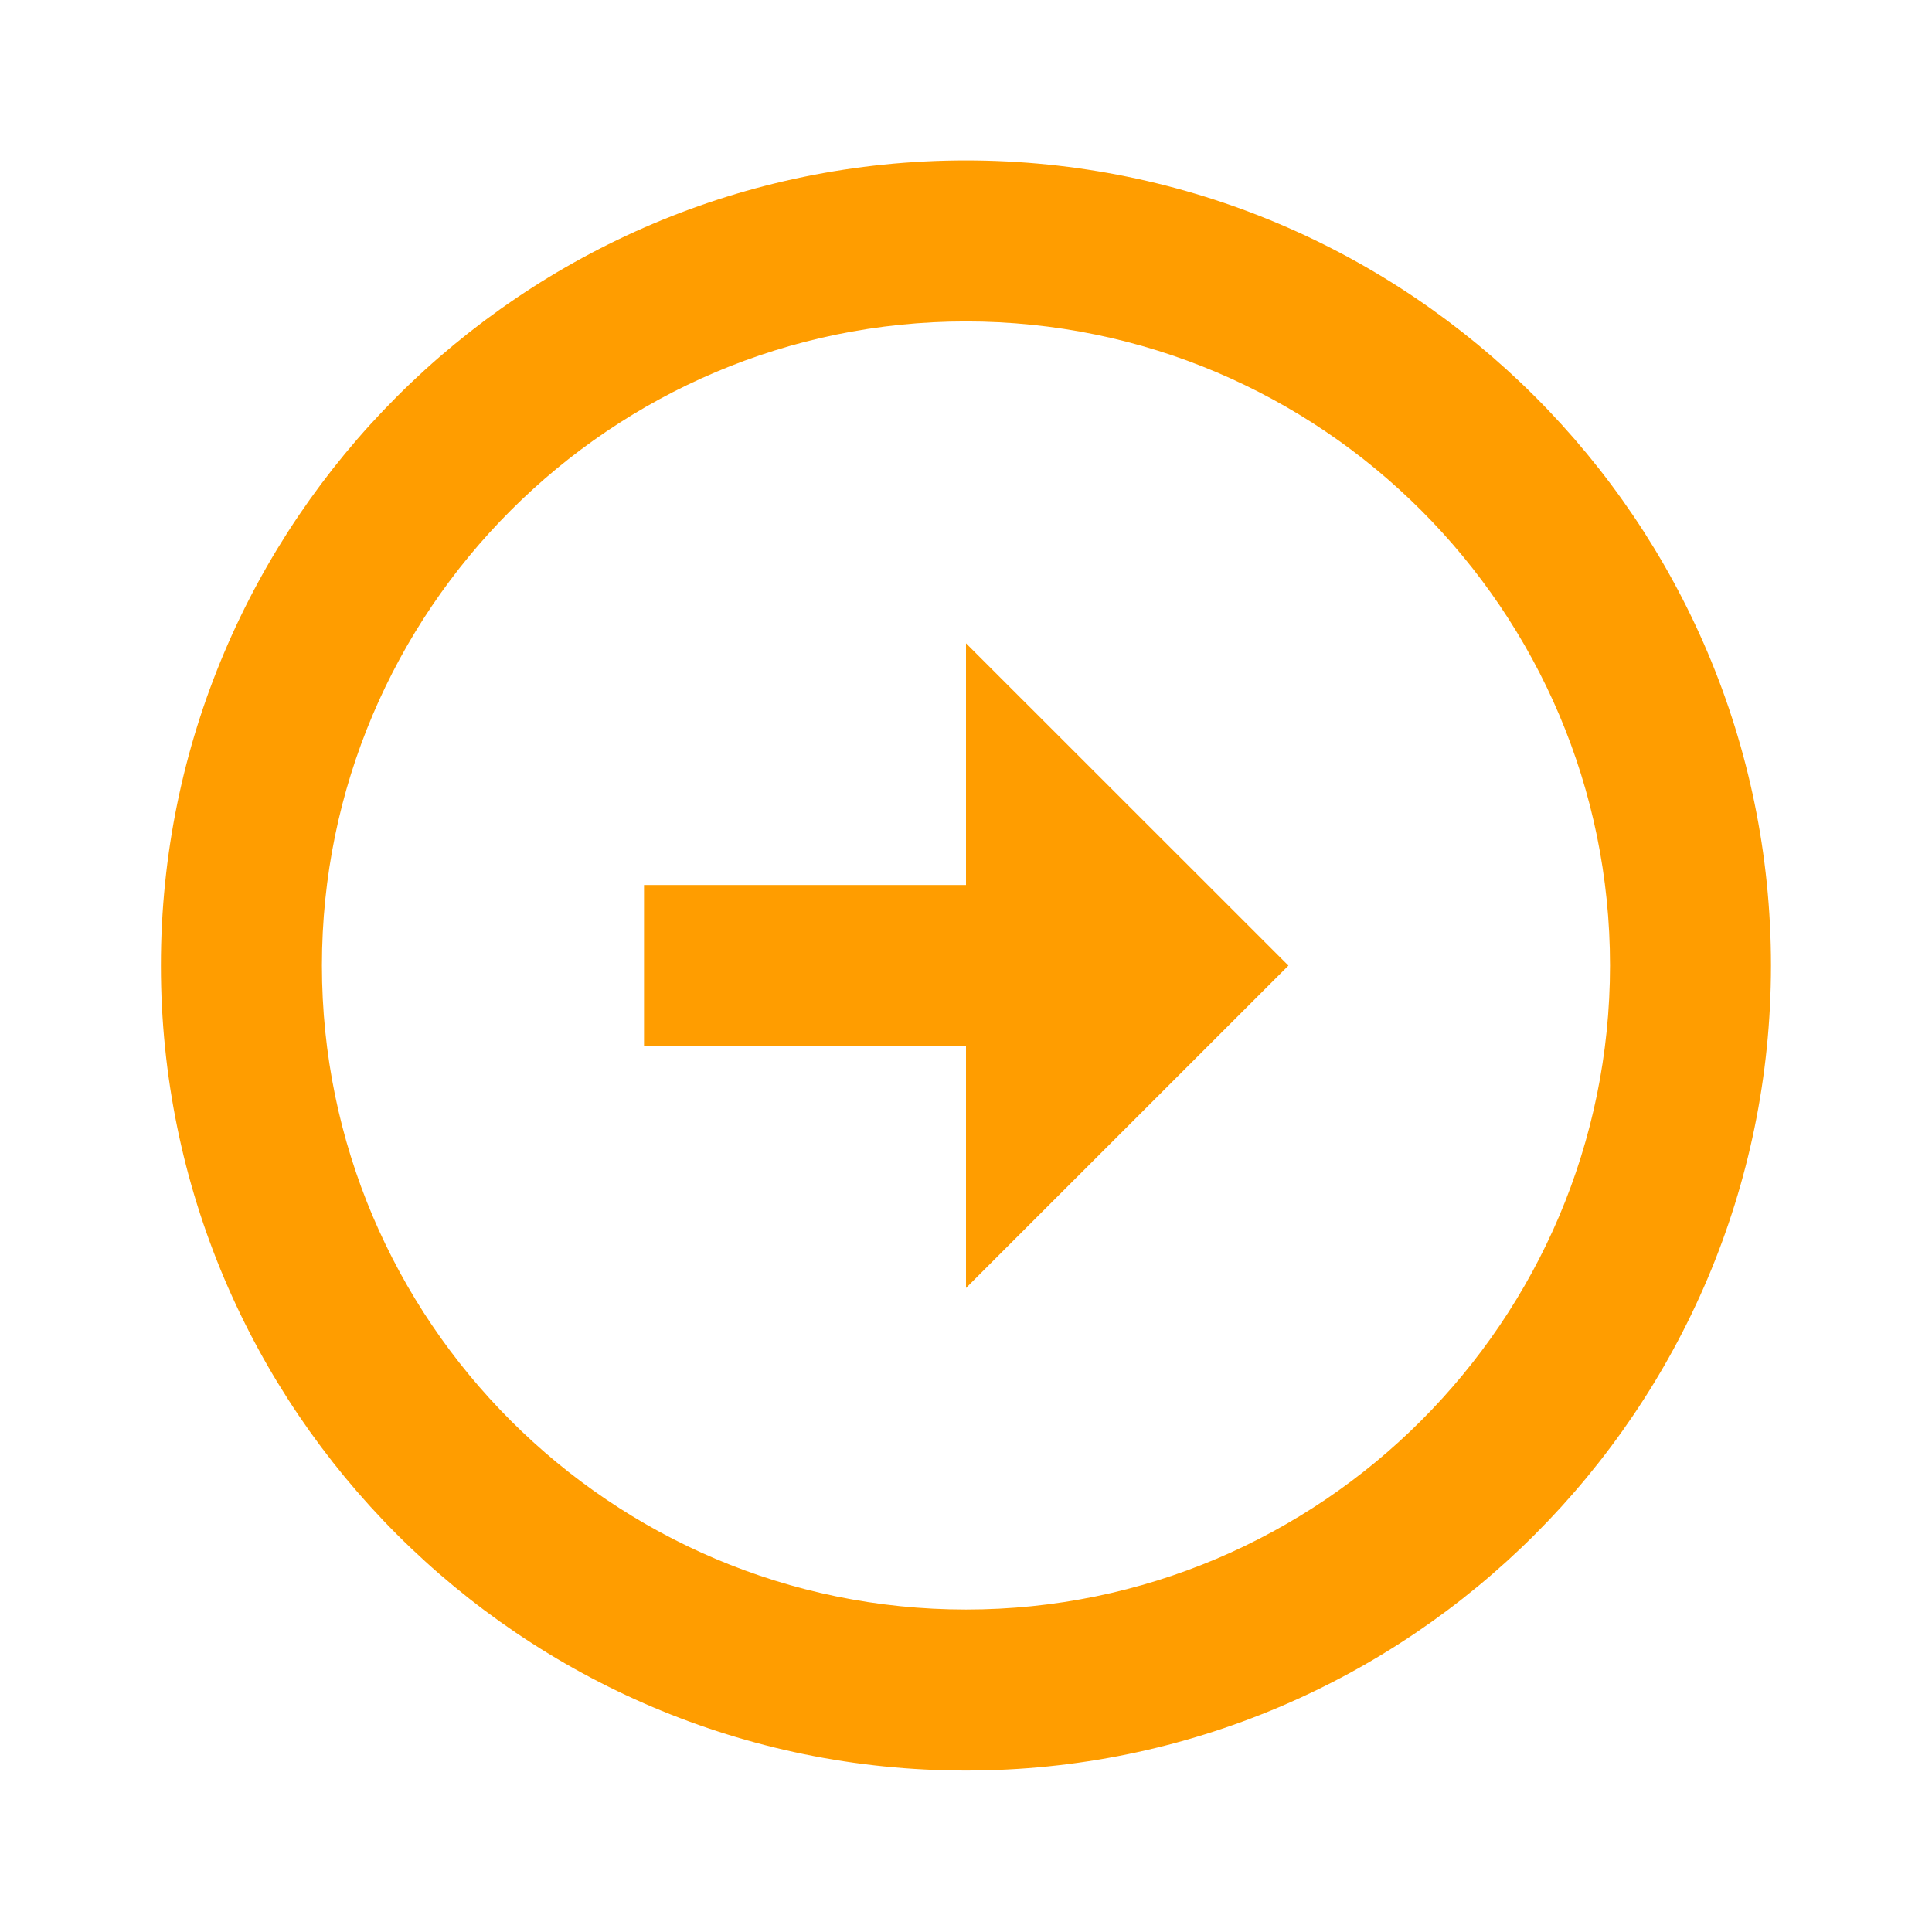
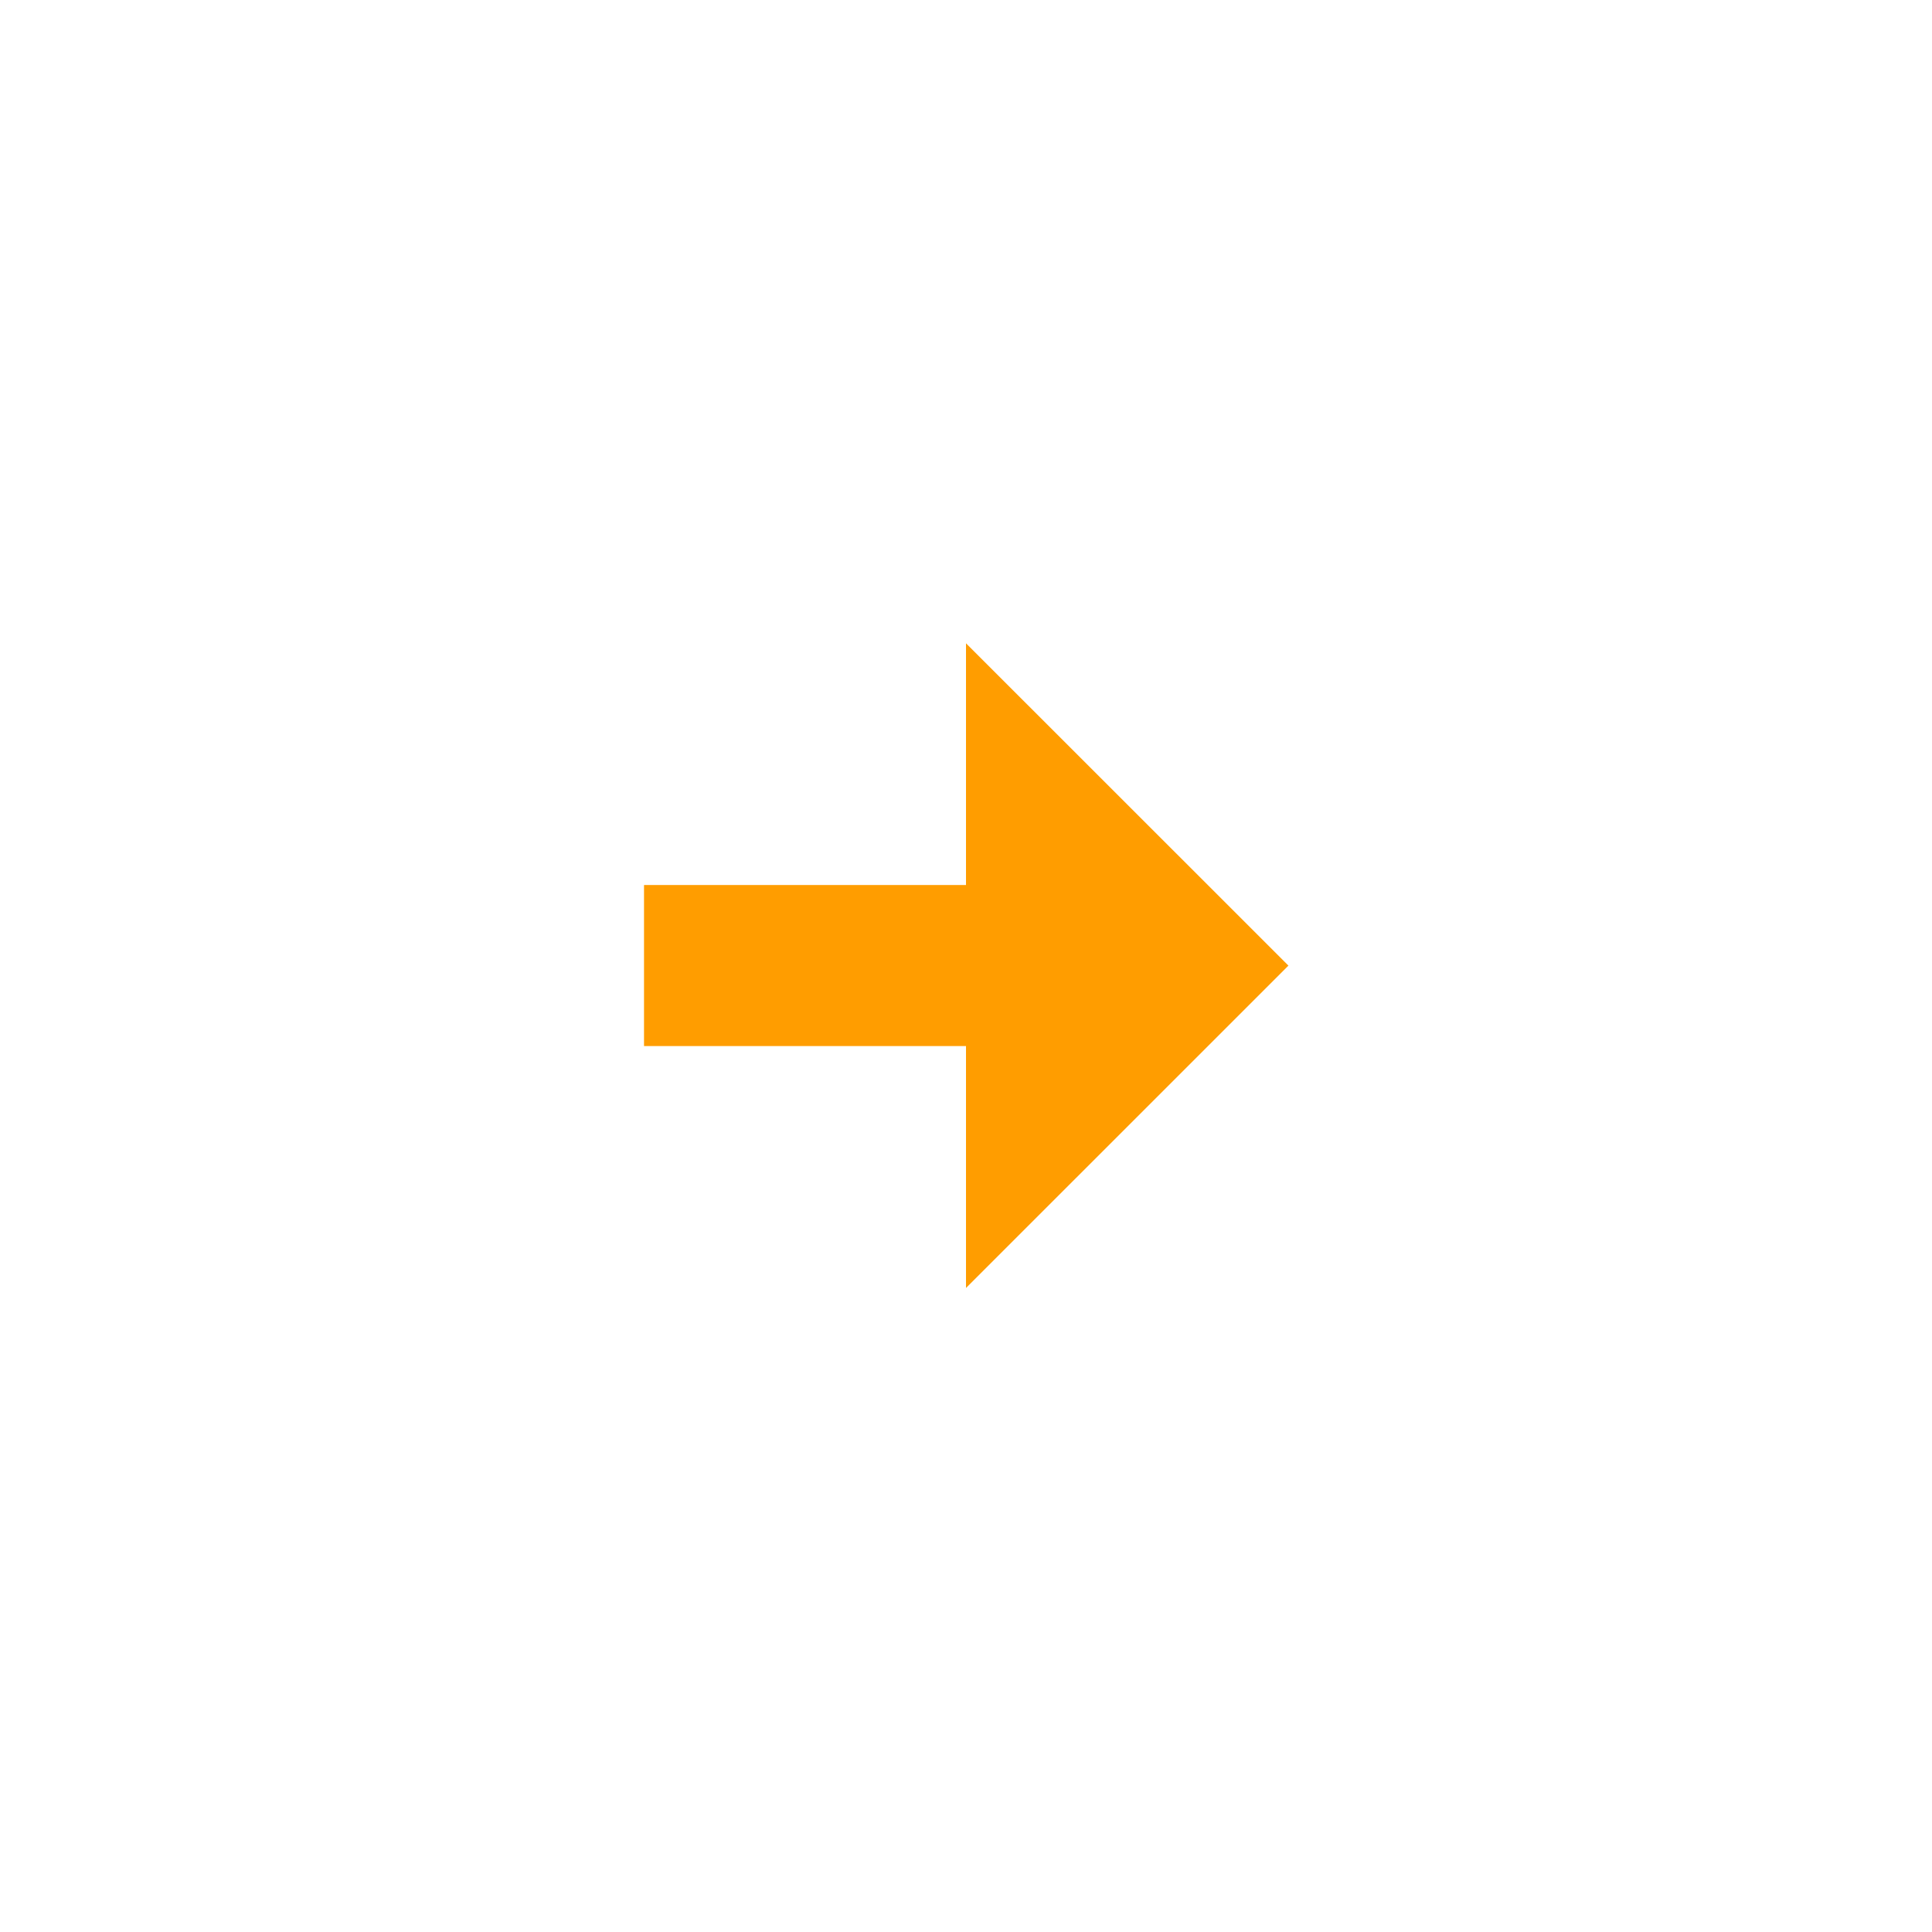
<svg xmlns="http://www.w3.org/2000/svg" width="35" height="35" viewBox="0 0 35 35" fill="none">
-   <path d="M17.499 2.906C9.457 2.908 2.915 9.45 2.915 17.491C2.915 25.532 9.457 32.075 17.5 32.075C25.54 32.075 32.082 25.532 32.083 17.491C32.083 9.45 25.541 2.908 17.499 2.906ZM17.5 29.158C11.066 29.158 5.832 23.924 5.832 17.491C5.832 11.059 11.066 5.825 17.499 5.823C23.933 5.825 29.167 11.059 29.167 17.491C29.165 23.924 23.931 29.158 17.5 29.158Z" fill="#FF9D00" />
  <path d="M17.5 16.033H11.667V18.95H17.5V23.333L23.341 17.493L17.5 11.654V16.033Z" fill="#FF9D00" />
</svg>